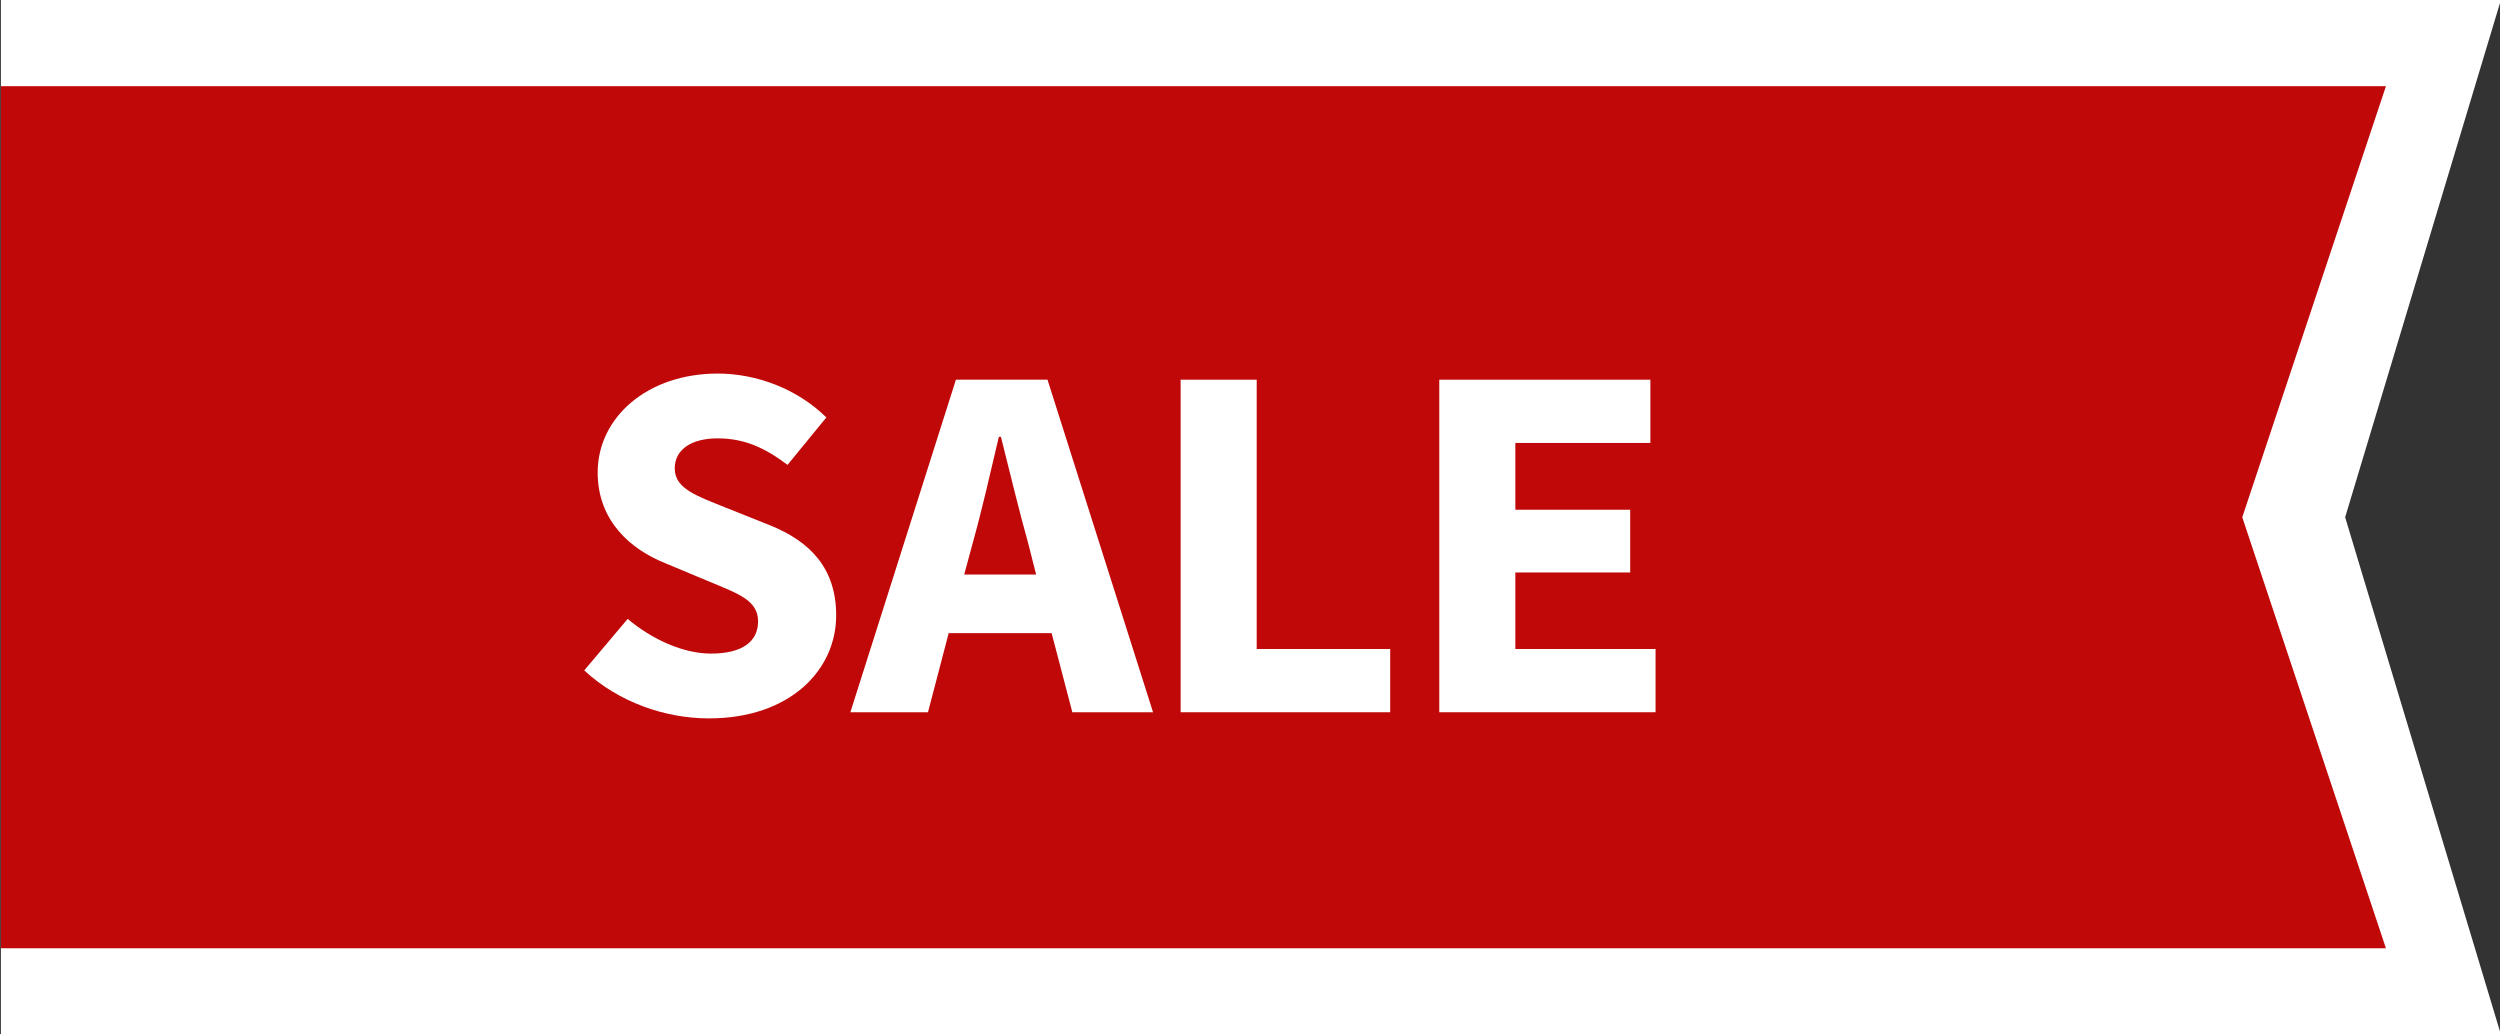
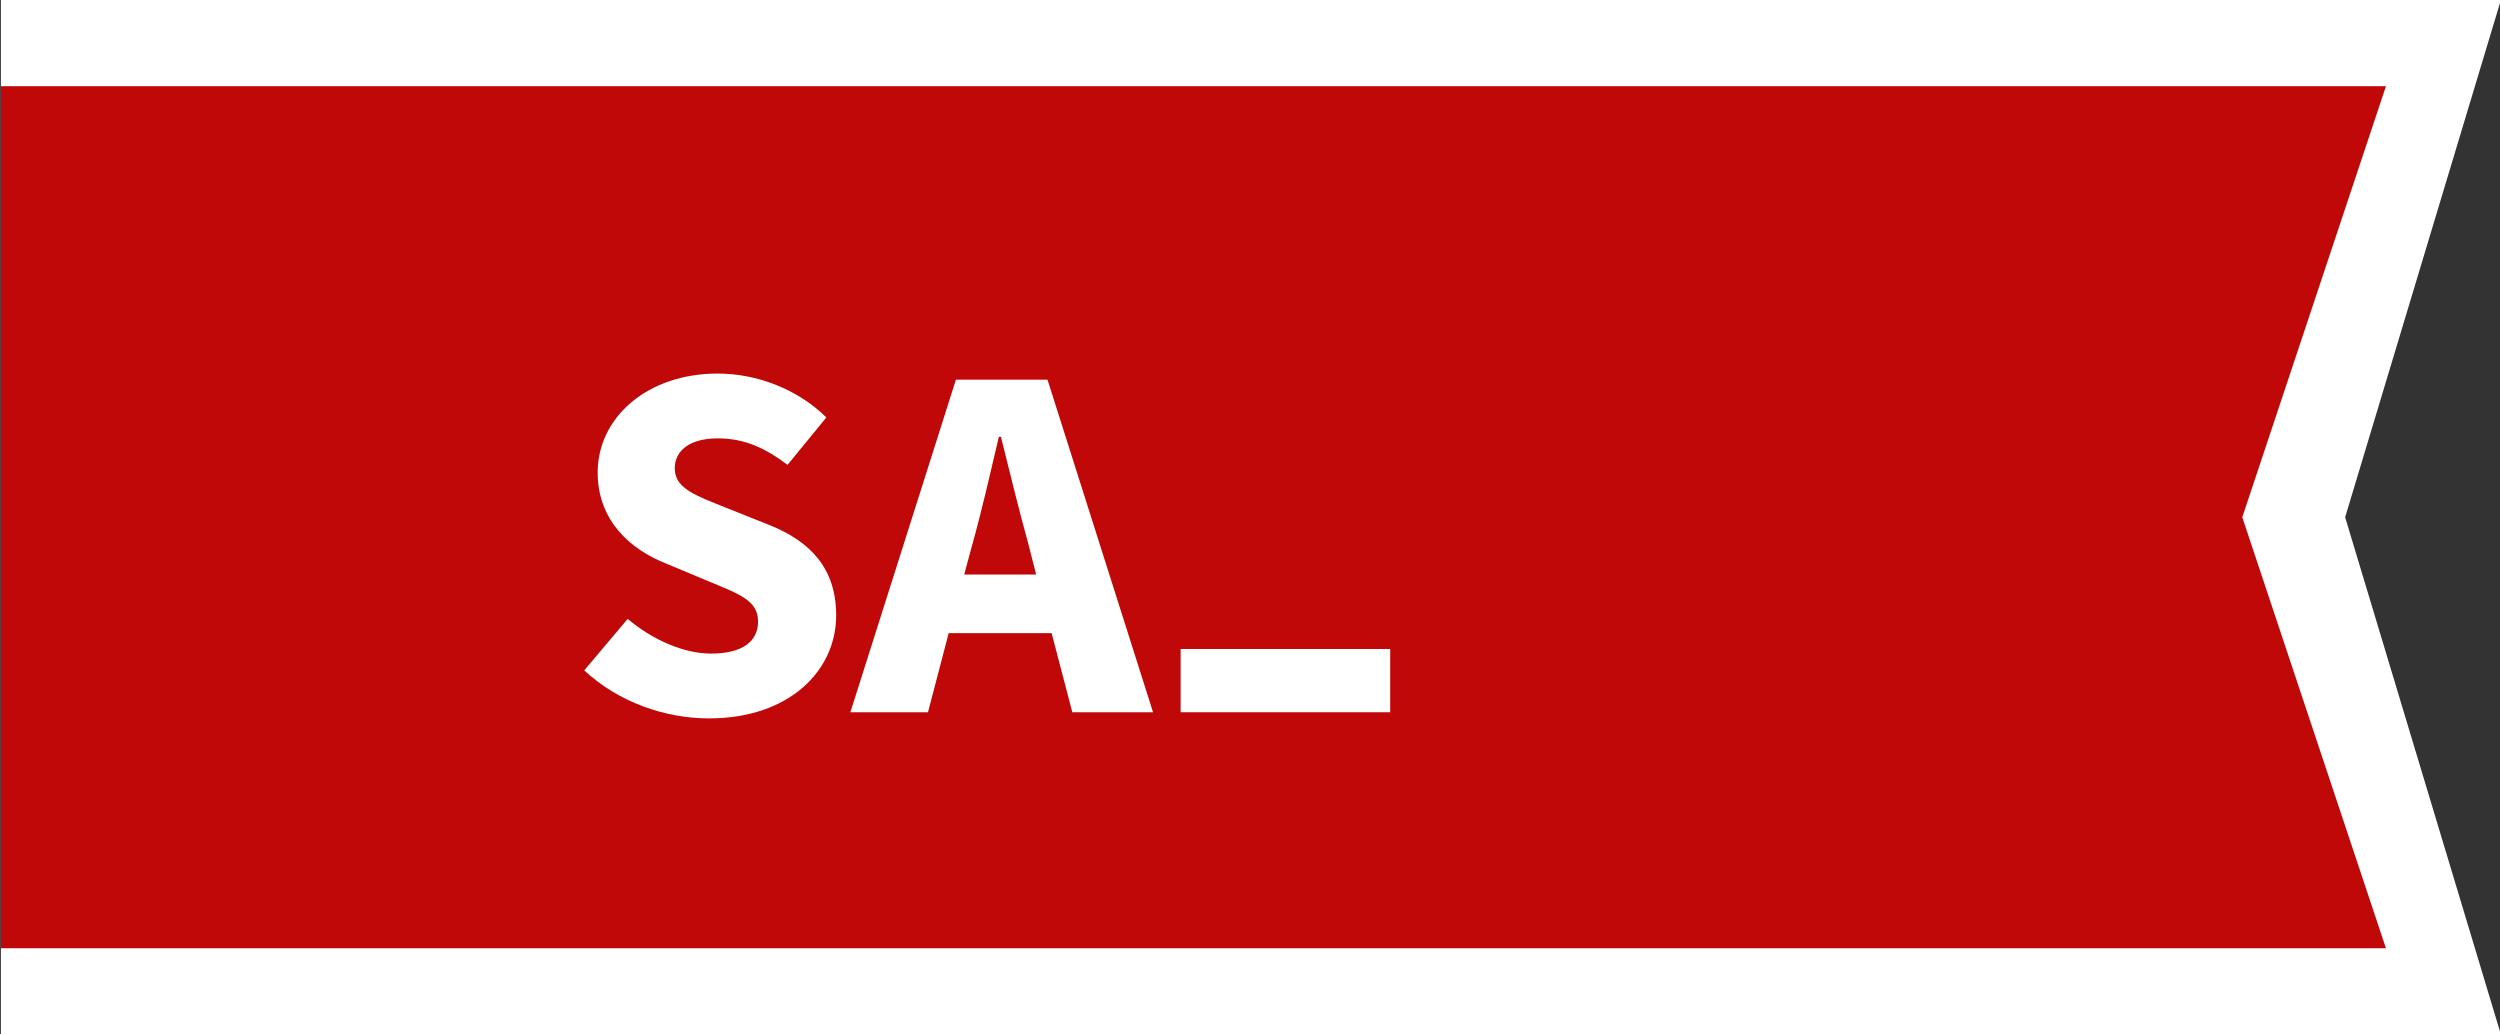
<svg xmlns="http://www.w3.org/2000/svg" version="1.1" id="Ebene_1" x="0px" y="0px" width="87px" height="36px" viewBox="0 0 87 36" enable-background="new 0 0 87 36" xml:space="preserve">
  <rect x="0" y="0" width="87" height="36" fill="#333333" stroke="none" />
  <g>
    <polygon fill-rule="evenodd" clip-rule="evenodd" fill="#FFFFFF" points="81.611,18 87.031,36 0.031,36 0.031,0 87.031,0  " />
  </g>
  <g>
    <polygon fill-rule="evenodd" clip-rule="evenodd" fill="#C00808" points="78.031,18 83.031,33 0.031,33 0.031,3 83.031,3  " />
  </g>
  <g>
    <path fill="#FFFFFF" d="M20.331,23.33C21.519,24.432,23.14,25,24.67,25c2.809,0,4.429-1.67,4.429-3.585   c0-1.633-0.9-2.575-2.323-3.143l-1.513-0.604c-1.008-0.408-1.782-0.657-1.782-1.366c0-0.657,0.576-1.047,1.494-1.047   c0.937,0,1.657,0.337,2.431,0.923l1.351-1.651C27.749,13.533,26.327,13,24.976,13c-2.449,0-4.177,1.526-4.177,3.443   c0,1.687,1.152,2.68,2.359,3.159l1.53,0.64c1.026,0.426,1.693,0.656,1.693,1.384c0,0.693-0.541,1.119-1.639,1.119   c-0.972,0-2.053-0.497-2.899-1.207L20.331,23.33z" />
    <path fill="#FFFFFF" d="M33.554,19.993l0.288-1.064c0.324-1.154,0.63-2.502,0.918-3.728h0.072c0.306,1.208,0.63,2.574,0.955,3.728   l0.27,1.064H33.554z M37.317,24.786h2.809l-3.673-11.573h-3.187l-3.673,11.573h2.701l0.72-2.752h3.583L37.317,24.786z" />
-     <path fill="#FFFFFF" d="M41.087,24.786h7.292v-2.201h-4.646v-9.372h-2.647V24.786z" />
-     <path fill="#FFFFFF" d="M50.087,24.786h7.526v-2.201h-4.879v-2.663h3.997v-2.183h-3.997v-2.325h4.699v-2.201h-7.346V24.786z" />
+     <path fill="#FFFFFF" d="M41.087,24.786h7.292v-2.201h-4.646h-2.647V24.786z" />
  </g>
</svg>